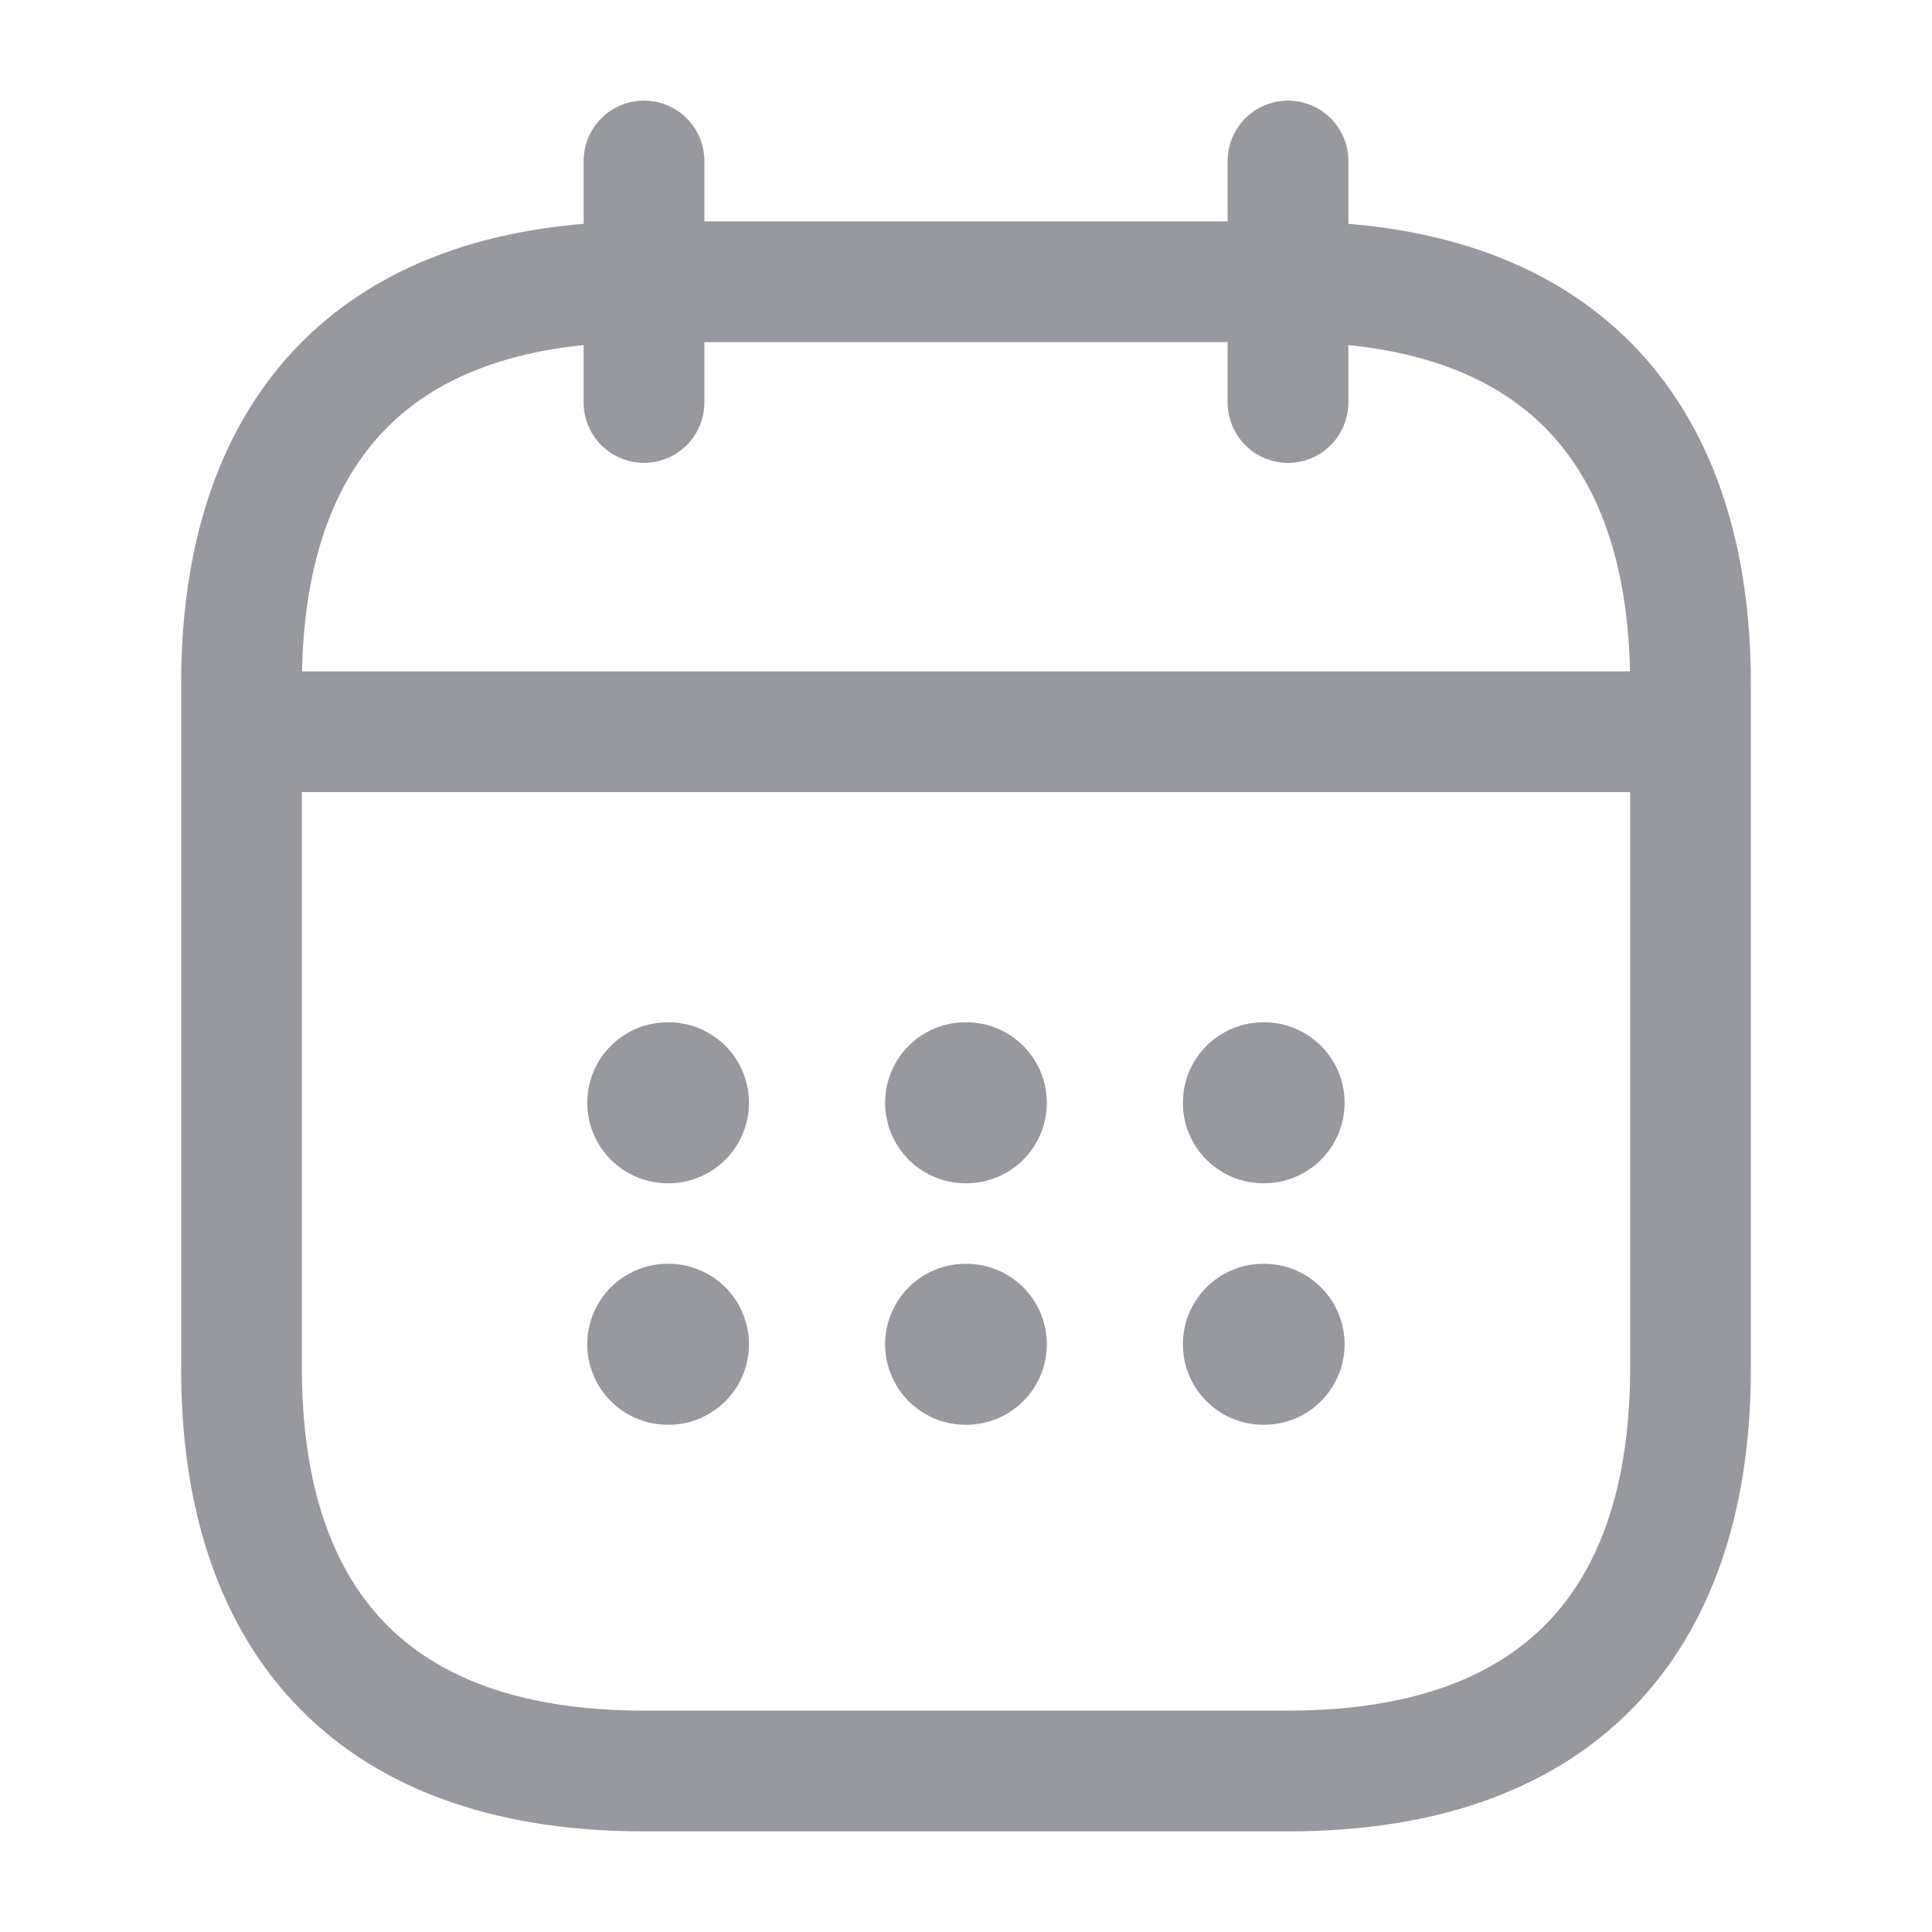
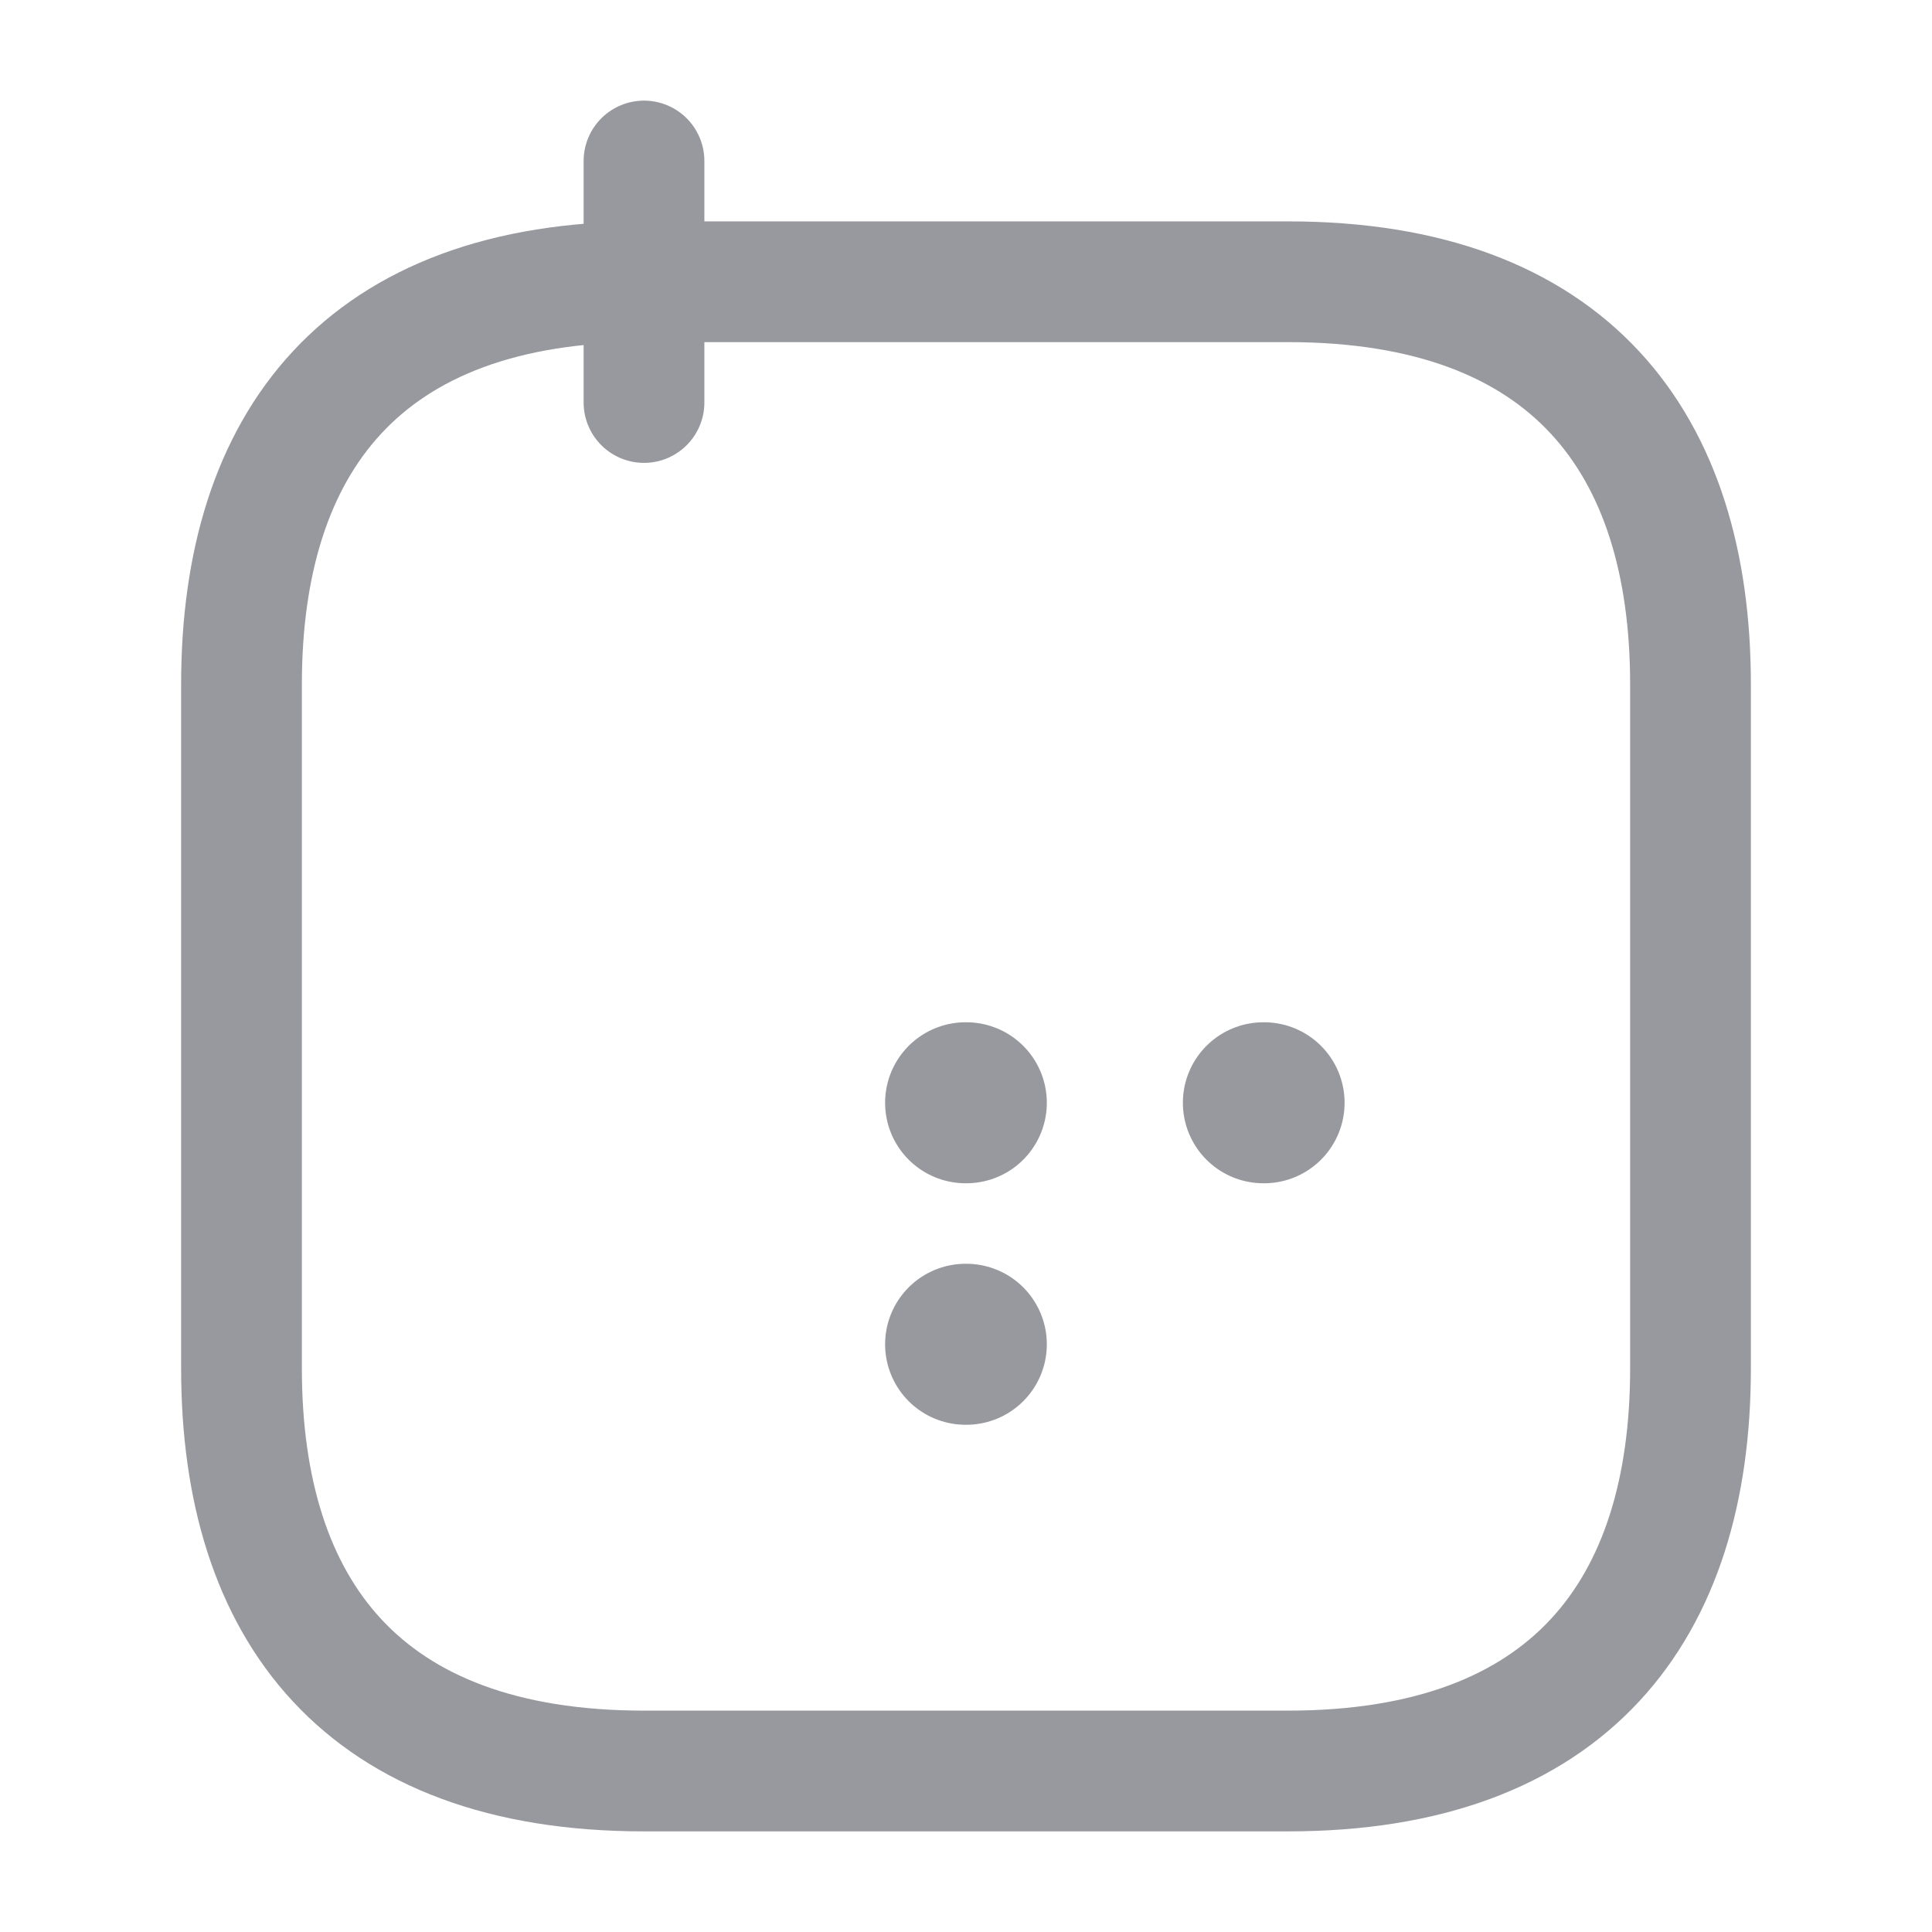
<svg xmlns="http://www.w3.org/2000/svg" width="24" height="24" viewBox="0 0 24 24" fill="none">
  <path d="M8 2V5" stroke="#98999E" stroke-width="1.5" stroke-miterlimit="10" stroke-linecap="round" stroke-linejoin="round" />
-   <path d="M16 2V5" stroke="#98999E" stroke-width="1.5" stroke-miterlimit="10" stroke-linecap="round" stroke-linejoin="round" />
-   <path d="M3.5 9.09H20.5" stroke="#98999E" stroke-width="1.5" stroke-miterlimit="10" stroke-linecap="round" stroke-linejoin="round" />
  <path d="M21 8.5V17C21 20 19.5 22 16 22H8C4.5 22 3 20 3 17V8.5C3 5.5 4.5 3.5 8 3.5H16C19.5 3.5 21 5.5 21 8.5Z" stroke="#98999E" stroke-width="1.5" stroke-miterlimit="10" stroke-linecap="round" stroke-linejoin="round" />
  <path d="M15.694 13.699H15.703" stroke="#98999E" stroke-width="2" stroke-linecap="round" stroke-linejoin="round" />
-   <path d="M15.694 16.699H15.703" stroke="#98999E" stroke-width="2" stroke-linecap="round" stroke-linejoin="round" />
  <path d="M11.995 13.699H12.004" stroke="#98999E" stroke-width="2" stroke-linecap="round" stroke-linejoin="round" />
  <path d="M11.995 16.699H12.004" stroke="#98999E" stroke-width="2" stroke-linecap="round" stroke-linejoin="round" />
-   <path d="M8.295 13.699H8.304" stroke="#98999E" stroke-width="2" stroke-linecap="round" stroke-linejoin="round" />
-   <path d="M8.295 16.699H8.304" stroke="#98999E" stroke-width="2" stroke-linecap="round" stroke-linejoin="round" />
</svg>